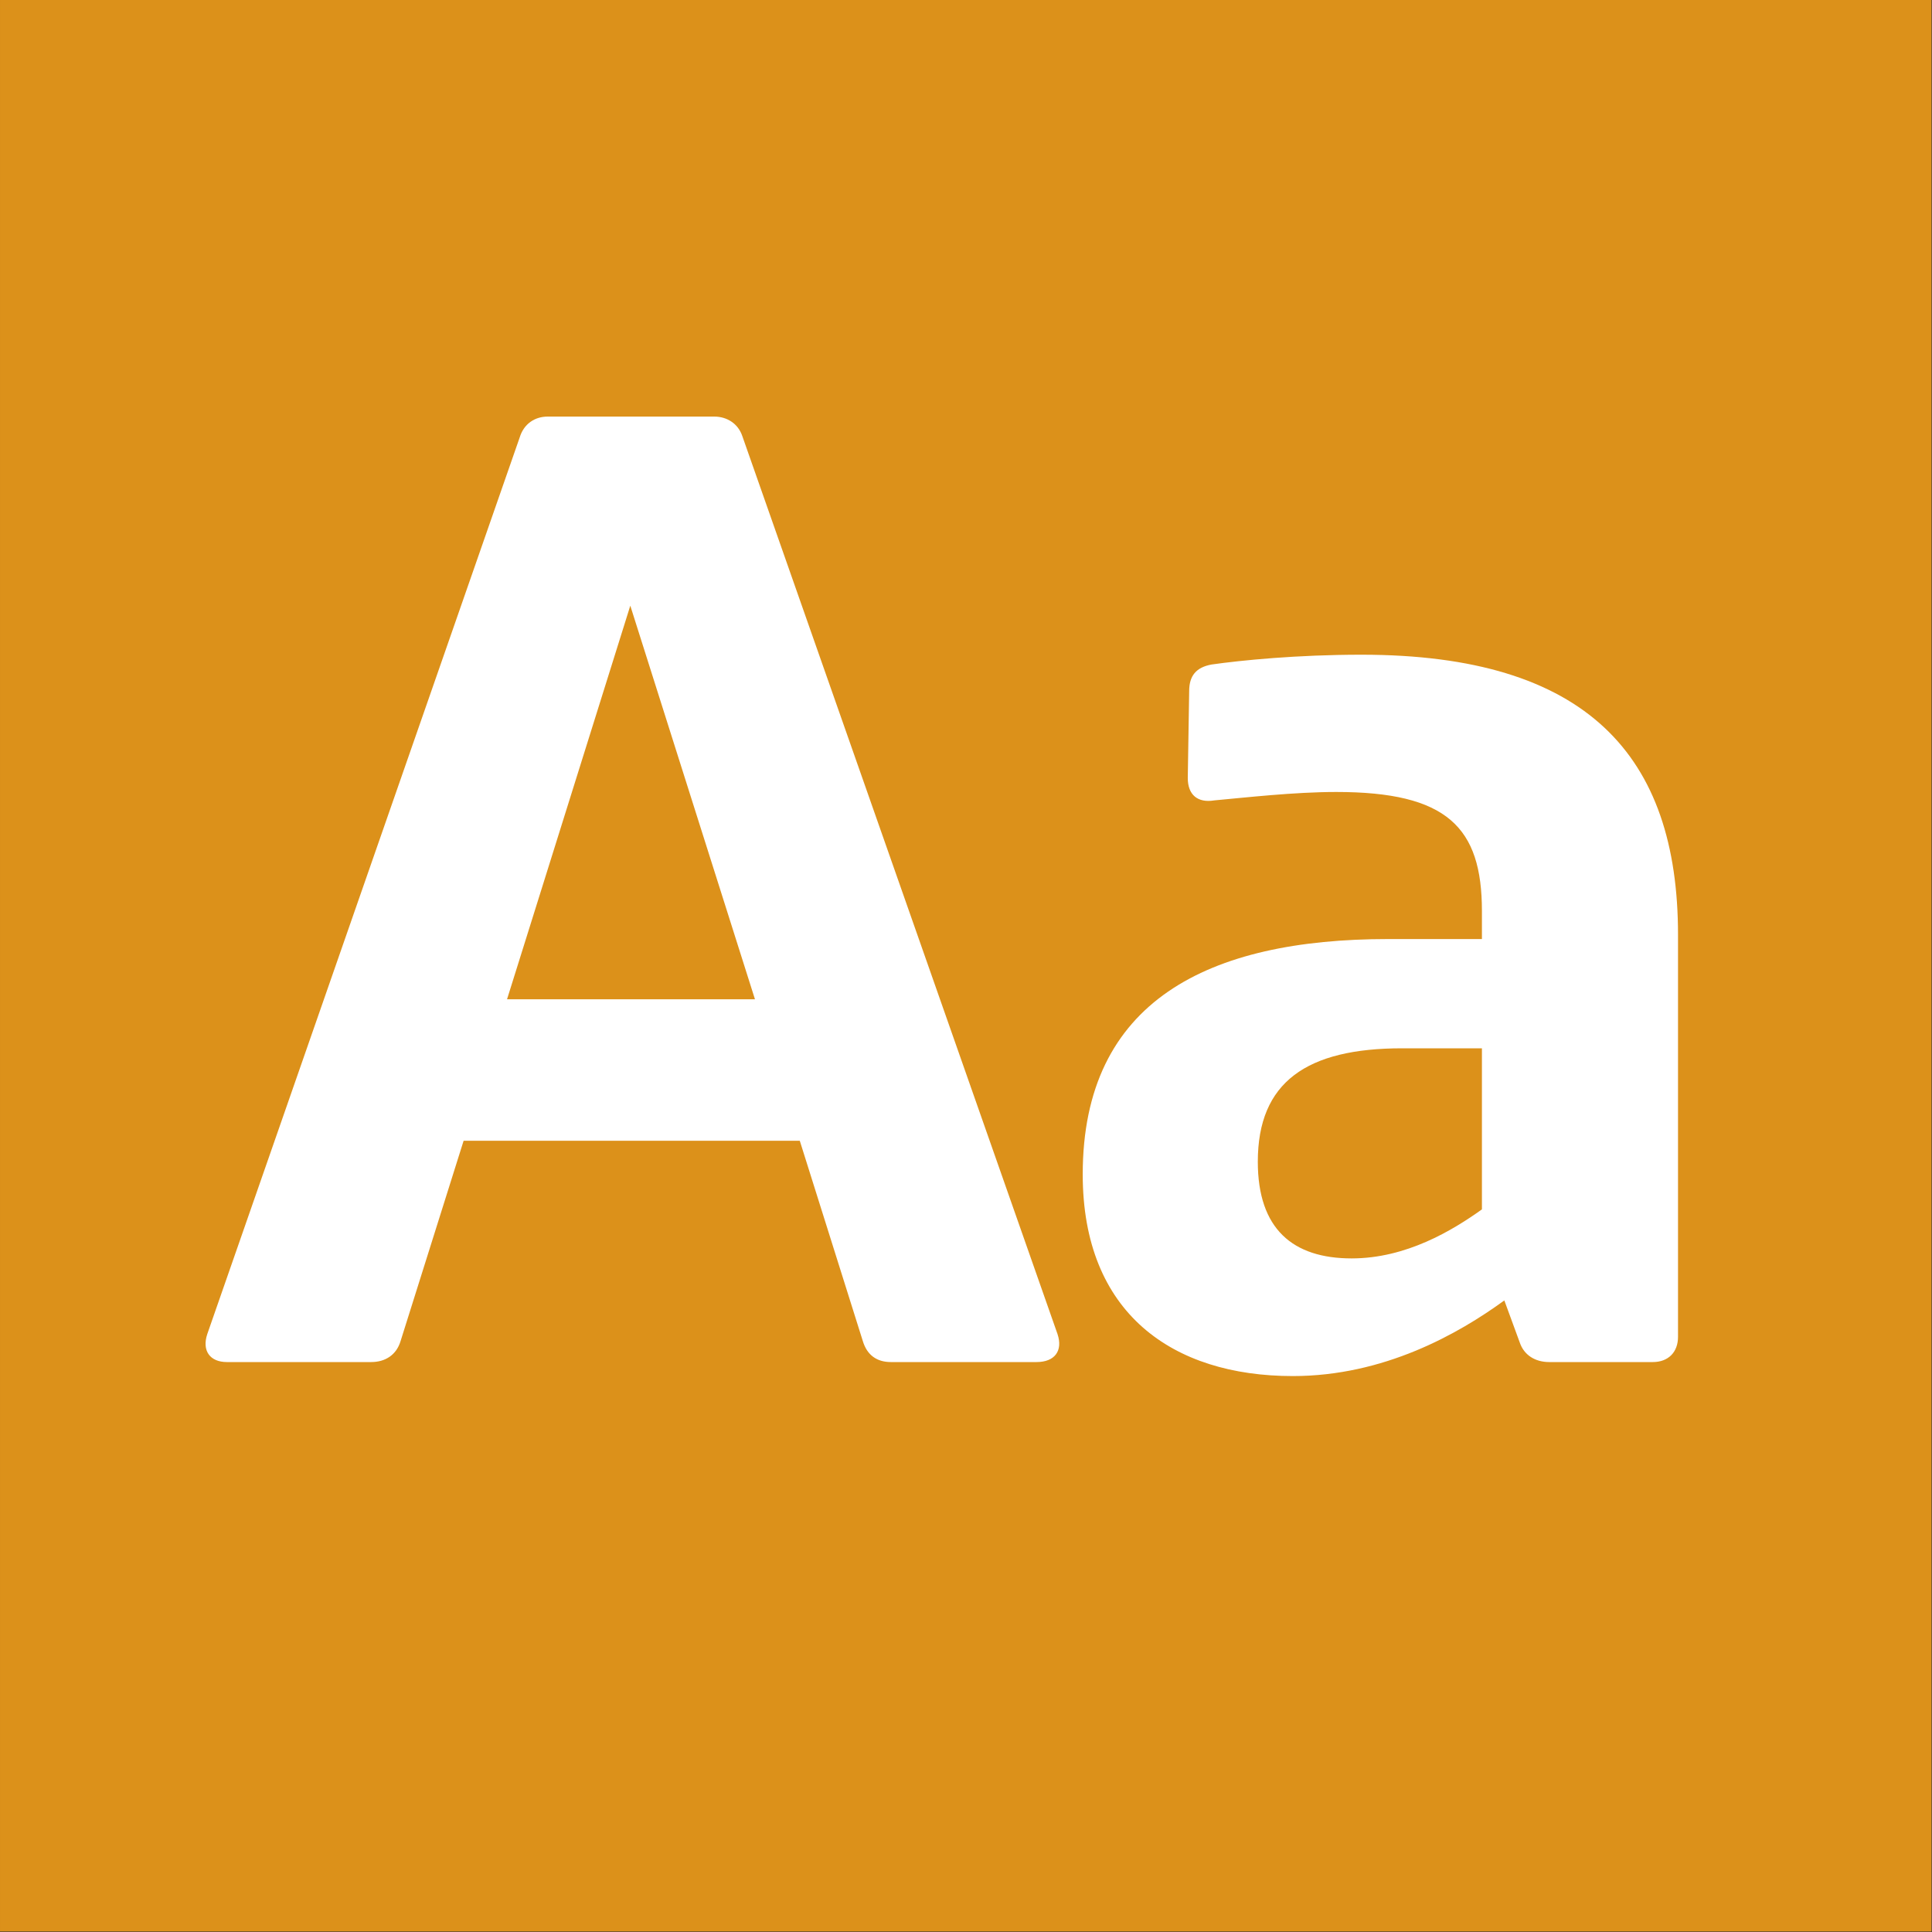
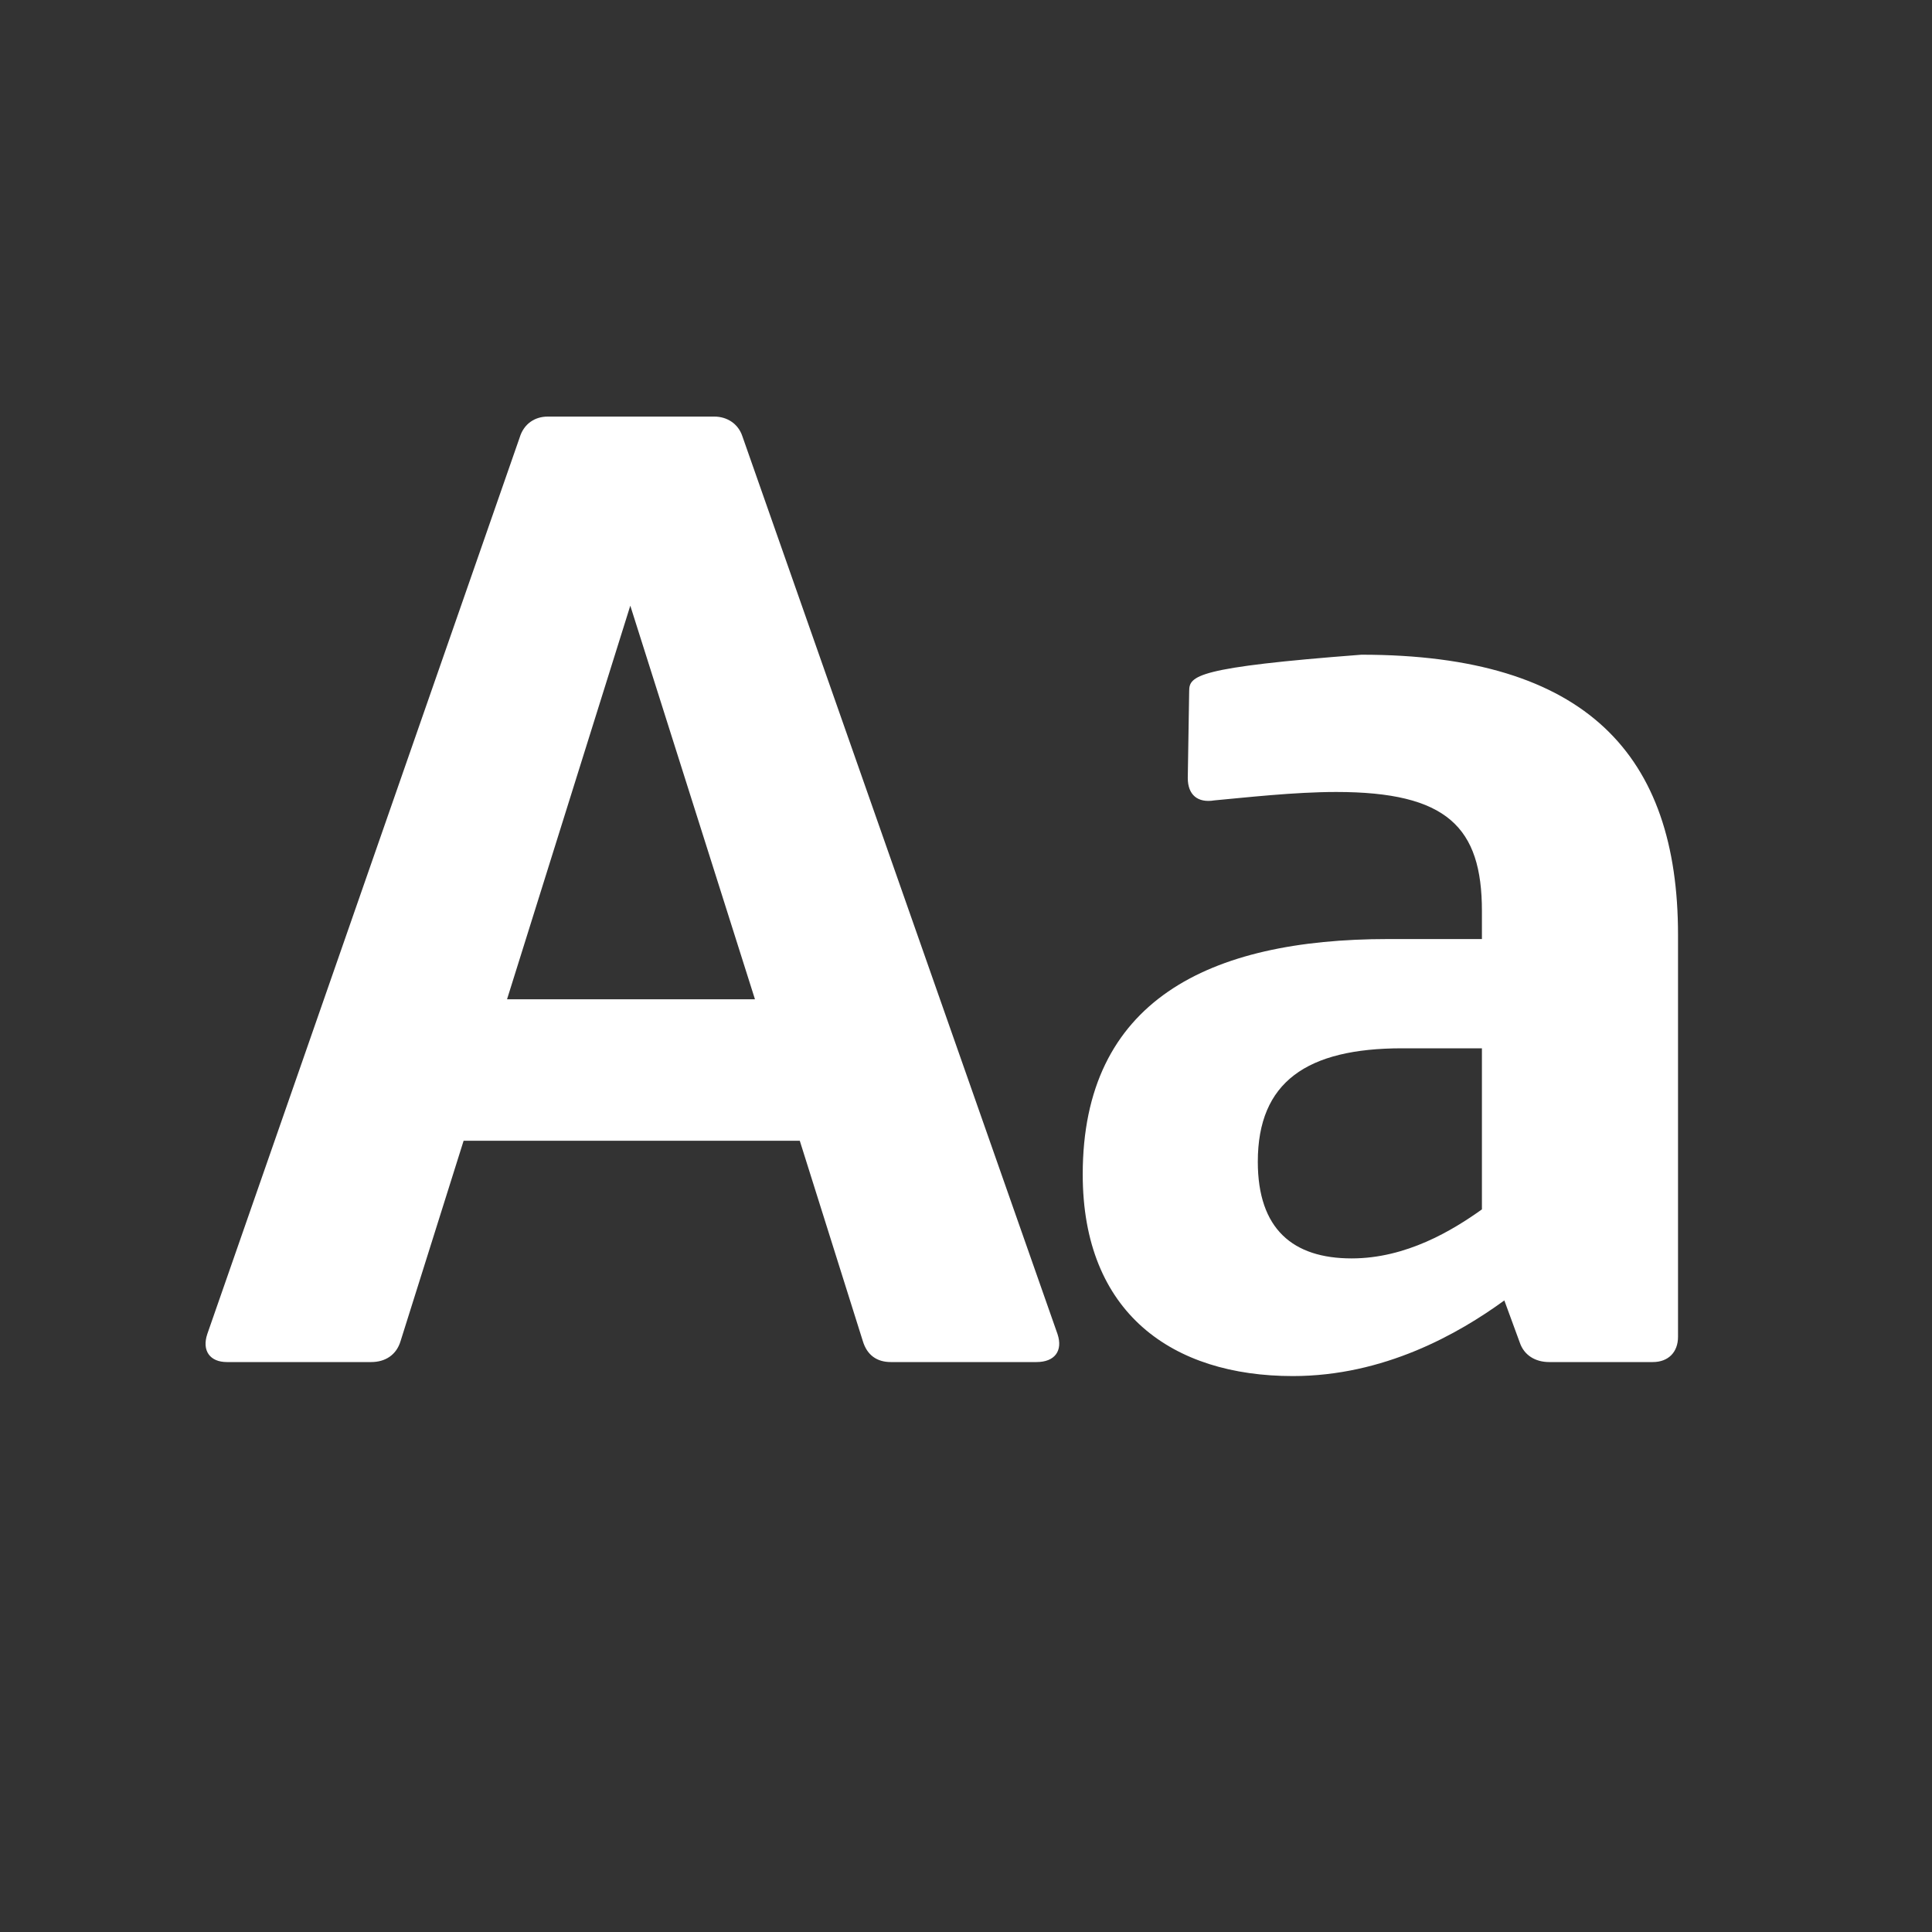
<svg xmlns="http://www.w3.org/2000/svg" width="100%" height="100%" viewBox="0 0 400 400" version="1.1" xml:space="preserve" style="fill-rule:evenodd;clip-rule:evenodd;stroke-linejoin:round;stroke-miterlimit:1.414;">
  <rect x="0" y="0" width="400" height="400" fill="#333333" stroke="none" />
  <g id="Layer1">
    <g transform="matrix(0.959,7.69253e-17,7.69253e-17,0.645,5.755,1.935)">
-       <rect x="-6" y="-3" width="417" height="620" style="fill:rgb(220,145,26);" />
-     </g>
+       </g>
    <g transform="matrix(1,0,0,1,-122.719,85.4)">
      <path d="M341.665,190.8L276.415,4.91C275.545,2.3 273.225,0.85 270.615,0.85L236.105,0.85C233.495,0.85 231.175,2.3 230.305,5.2L165.635,190.8C164.475,194.28 166.215,196.6 169.695,196.6L199.565,196.6C202.465,196.6 204.785,195.15 205.655,192.25L218.705,150.78L288.305,150.78L301.355,192.25C302.225,195.15 304.255,196.6 307.155,196.6L337.315,196.6C341.085,196.6 342.825,194.28 341.665,190.8ZM227.695,121.49L253.215,40L279.025,121.49L227.695,121.49Z" style="fill:white;fill-rule:nonzero;" />
-       <path d="M404.595,50.15C391.255,50.15 379.655,51.31 373.565,52.18C370.375,52.76 368.925,54.5 368.925,57.69L368.635,75.67C368.635,79.15 370.665,80.89 374.145,80.31C380.525,79.73 390.675,78.57 399.375,78.57C422.285,78.57 429.535,85.82 429.535,103.22L429.535,109.02L410.105,109.02C372.985,109.02 346.885,121.78 346.885,157.74C346.885,186.45 365.445,199.5 390.385,199.5C409.235,199.5 424.605,190.8 434.175,183.84L437.365,192.54C438.235,195.15 440.555,196.6 443.455,196.6L464.915,196.6C468.105,196.6 470.135,194.57 470.135,191.38L470.135,108.15C470.135,71.03 451.285,50.15 404.595,50.15ZM383.135,155.13C383.135,138.6 393.285,131.64 413.005,131.64L429.535,131.64L429.535,164.99C423.445,169.34 413.875,175.14 402.565,175.14C390.385,175.14 383.135,169.05 383.135,155.13Z" style="fill:white;fill-rule:nonzero;" />
+       <path d="M404.595,50.15C370.375,52.76 368.925,54.5 368.925,57.69L368.635,75.67C368.635,79.15 370.665,80.89 374.145,80.31C380.525,79.73 390.675,78.57 399.375,78.57C422.285,78.57 429.535,85.82 429.535,103.22L429.535,109.02L410.105,109.02C372.985,109.02 346.885,121.78 346.885,157.74C346.885,186.45 365.445,199.5 390.385,199.5C409.235,199.5 424.605,190.8 434.175,183.84L437.365,192.54C438.235,195.15 440.555,196.6 443.455,196.6L464.915,196.6C468.105,196.6 470.135,194.57 470.135,191.38L470.135,108.15C470.135,71.03 451.285,50.15 404.595,50.15ZM383.135,155.13C383.135,138.6 393.285,131.64 413.005,131.64L429.535,131.64L429.535,164.99C423.445,169.34 413.875,175.14 402.565,175.14C390.385,175.14 383.135,169.05 383.135,155.13Z" style="fill:white;fill-rule:nonzero;" />
    </g>
  </g>
</svg>